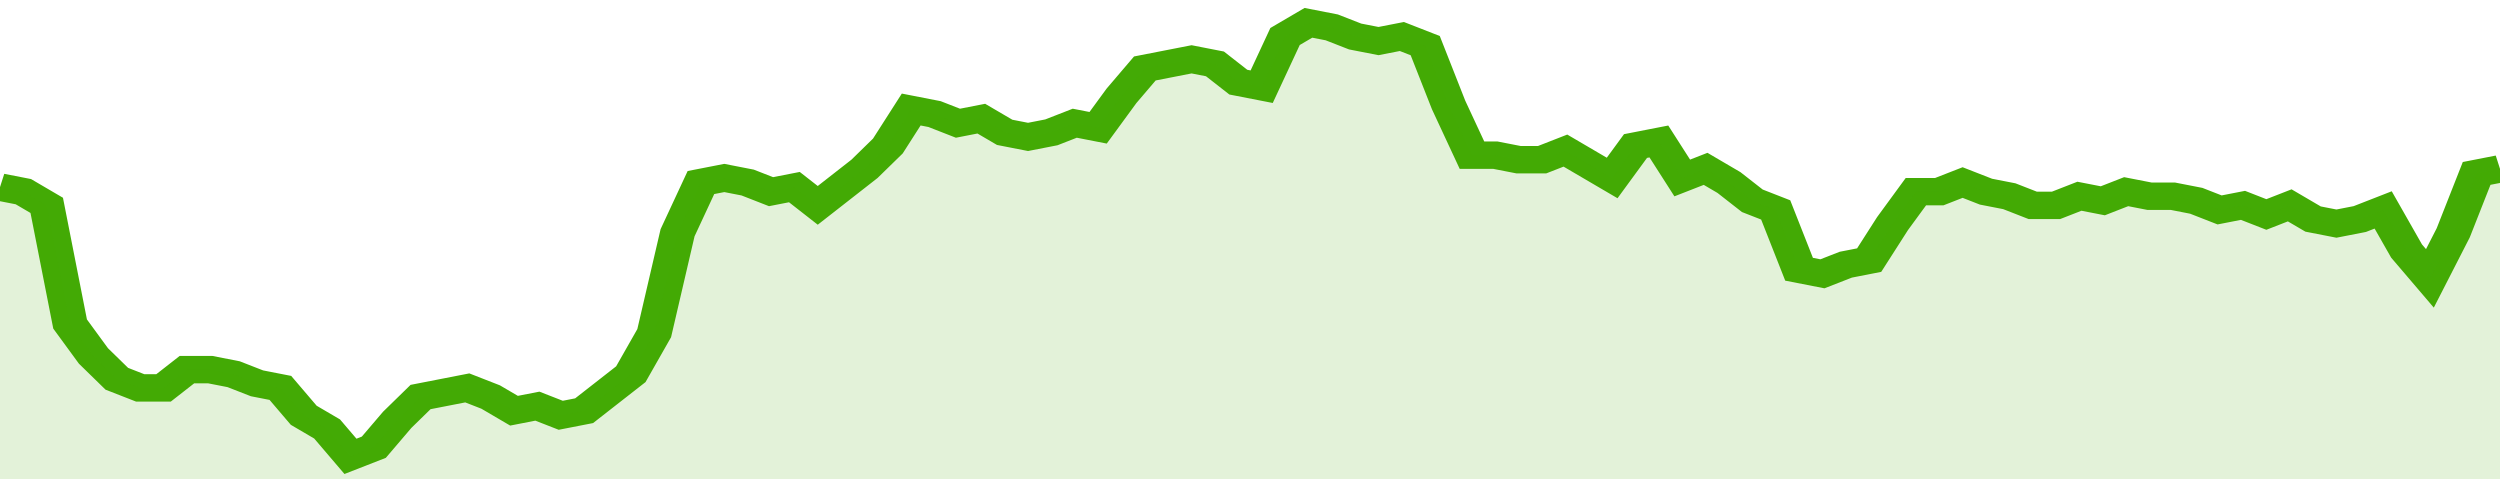
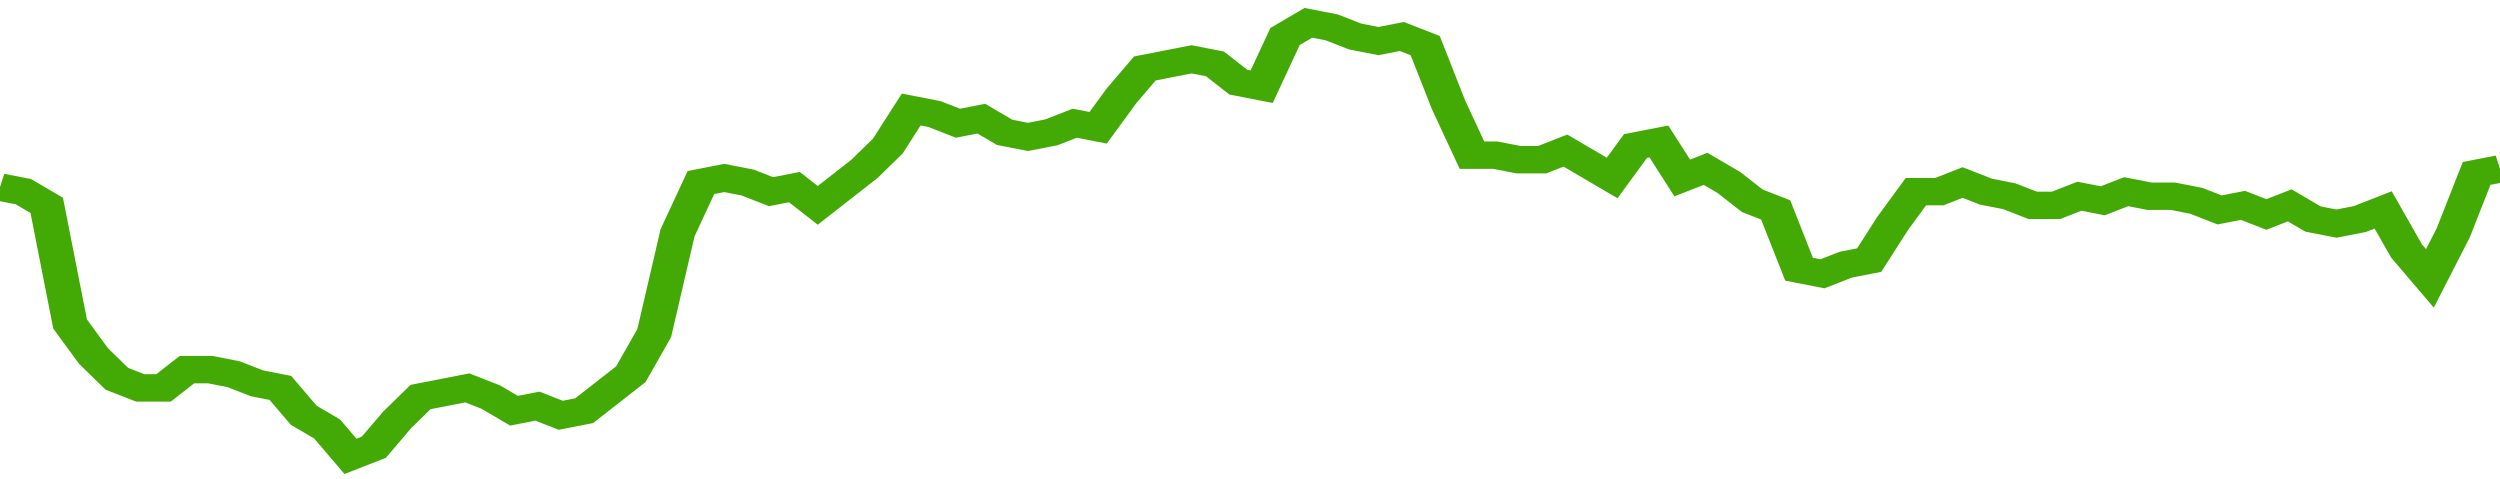
<svg xmlns="http://www.w3.org/2000/svg" viewBox="0 0 428 105" width="120" height="23" preserveAspectRatio="none">
  <polyline fill="none" stroke="#43AA05" stroke-width="6" points="0, 41 4, 42 8, 45 12, 71 16, 78 20, 83 24, 85 28, 85 32, 81 36, 81 40, 82 44, 84 48, 85 52, 91 56, 94 60, 100 64, 98 68, 92 72, 87 76, 86 80, 85 84, 87 88, 90 92, 89 96, 91 100, 90 104, 86 108, 82 112, 73 116, 51 120, 40 124, 39 128, 40 132, 42 136, 41 140, 45 144, 41 148, 37 152, 32 156, 24 160, 25 164, 27 168, 26 172, 29 176, 30 180, 29 184, 27 188, 28 192, 21 196, 15 200, 14 204, 13 208, 14 212, 18 216, 19 220, 8 224, 5 228, 6 232, 8 236, 9 240, 8 244, 10 248, 23 252, 34 256, 34 260, 35 264, 35 268, 33 272, 36 276, 39 280, 32 284, 31 288, 39 292, 37 296, 40 300, 44 304, 46 308, 59 312, 60 316, 58 320, 57 324, 49 328, 42 332, 42 336, 40 340, 42 344, 43 348, 45 352, 45 356, 43 360, 44 364, 42 368, 43 372, 43 376, 44 380, 46 384, 45 388, 47 392, 45 396, 48 400, 49 404, 48 408, 46 412, 55 416, 61 420, 51 424, 38 428, 37 428, 37 "> </polyline>
-   <polygon fill="#43AA05" opacity="0.15" points="0, 105 0, 41 4, 42 8, 45 12, 71 16, 78 20, 83 24, 85 28, 85 32, 81 36, 81 40, 82 44, 84 48, 85 52, 91 56, 94 60, 100 64, 98 68, 92 72, 87 76, 86 80, 85 84, 87 88, 90 92, 89 96, 91 100, 90 104, 86 108, 82 112, 73 116, 51 120, 40 124, 39 128, 40 132, 42 136, 41 140, 45 144, 41 148, 37 152, 32 156, 24 160, 25 164, 27 168, 26 172, 29 176, 30 180, 29 184, 27 188, 28 192, 21 196, 15 200, 14 204, 13 208, 14 212, 18 216, 19 220, 8 224, 5 228, 6 232, 8 236, 9 240, 8 244, 10 248, 23 252, 34 256, 34 260, 35 264, 35 268, 33 272, 36 276, 39 280, 32 284, 31 288, 39 292, 37 296, 40 300, 44 304, 46 308, 59 312, 60 316, 58 320, 57 324, 49 328, 42 332, 42 336, 40 340, 42 344, 43 348, 45 352, 45 356, 43 360, 44 364, 42 368, 43 372, 43 376, 44 380, 46 384, 45 388, 47 392, 45 396, 48 400, 49 404, 48 408, 46 412, 55 416, 61 420, 51 424, 38 428, 37 428, 105 " />
</svg>